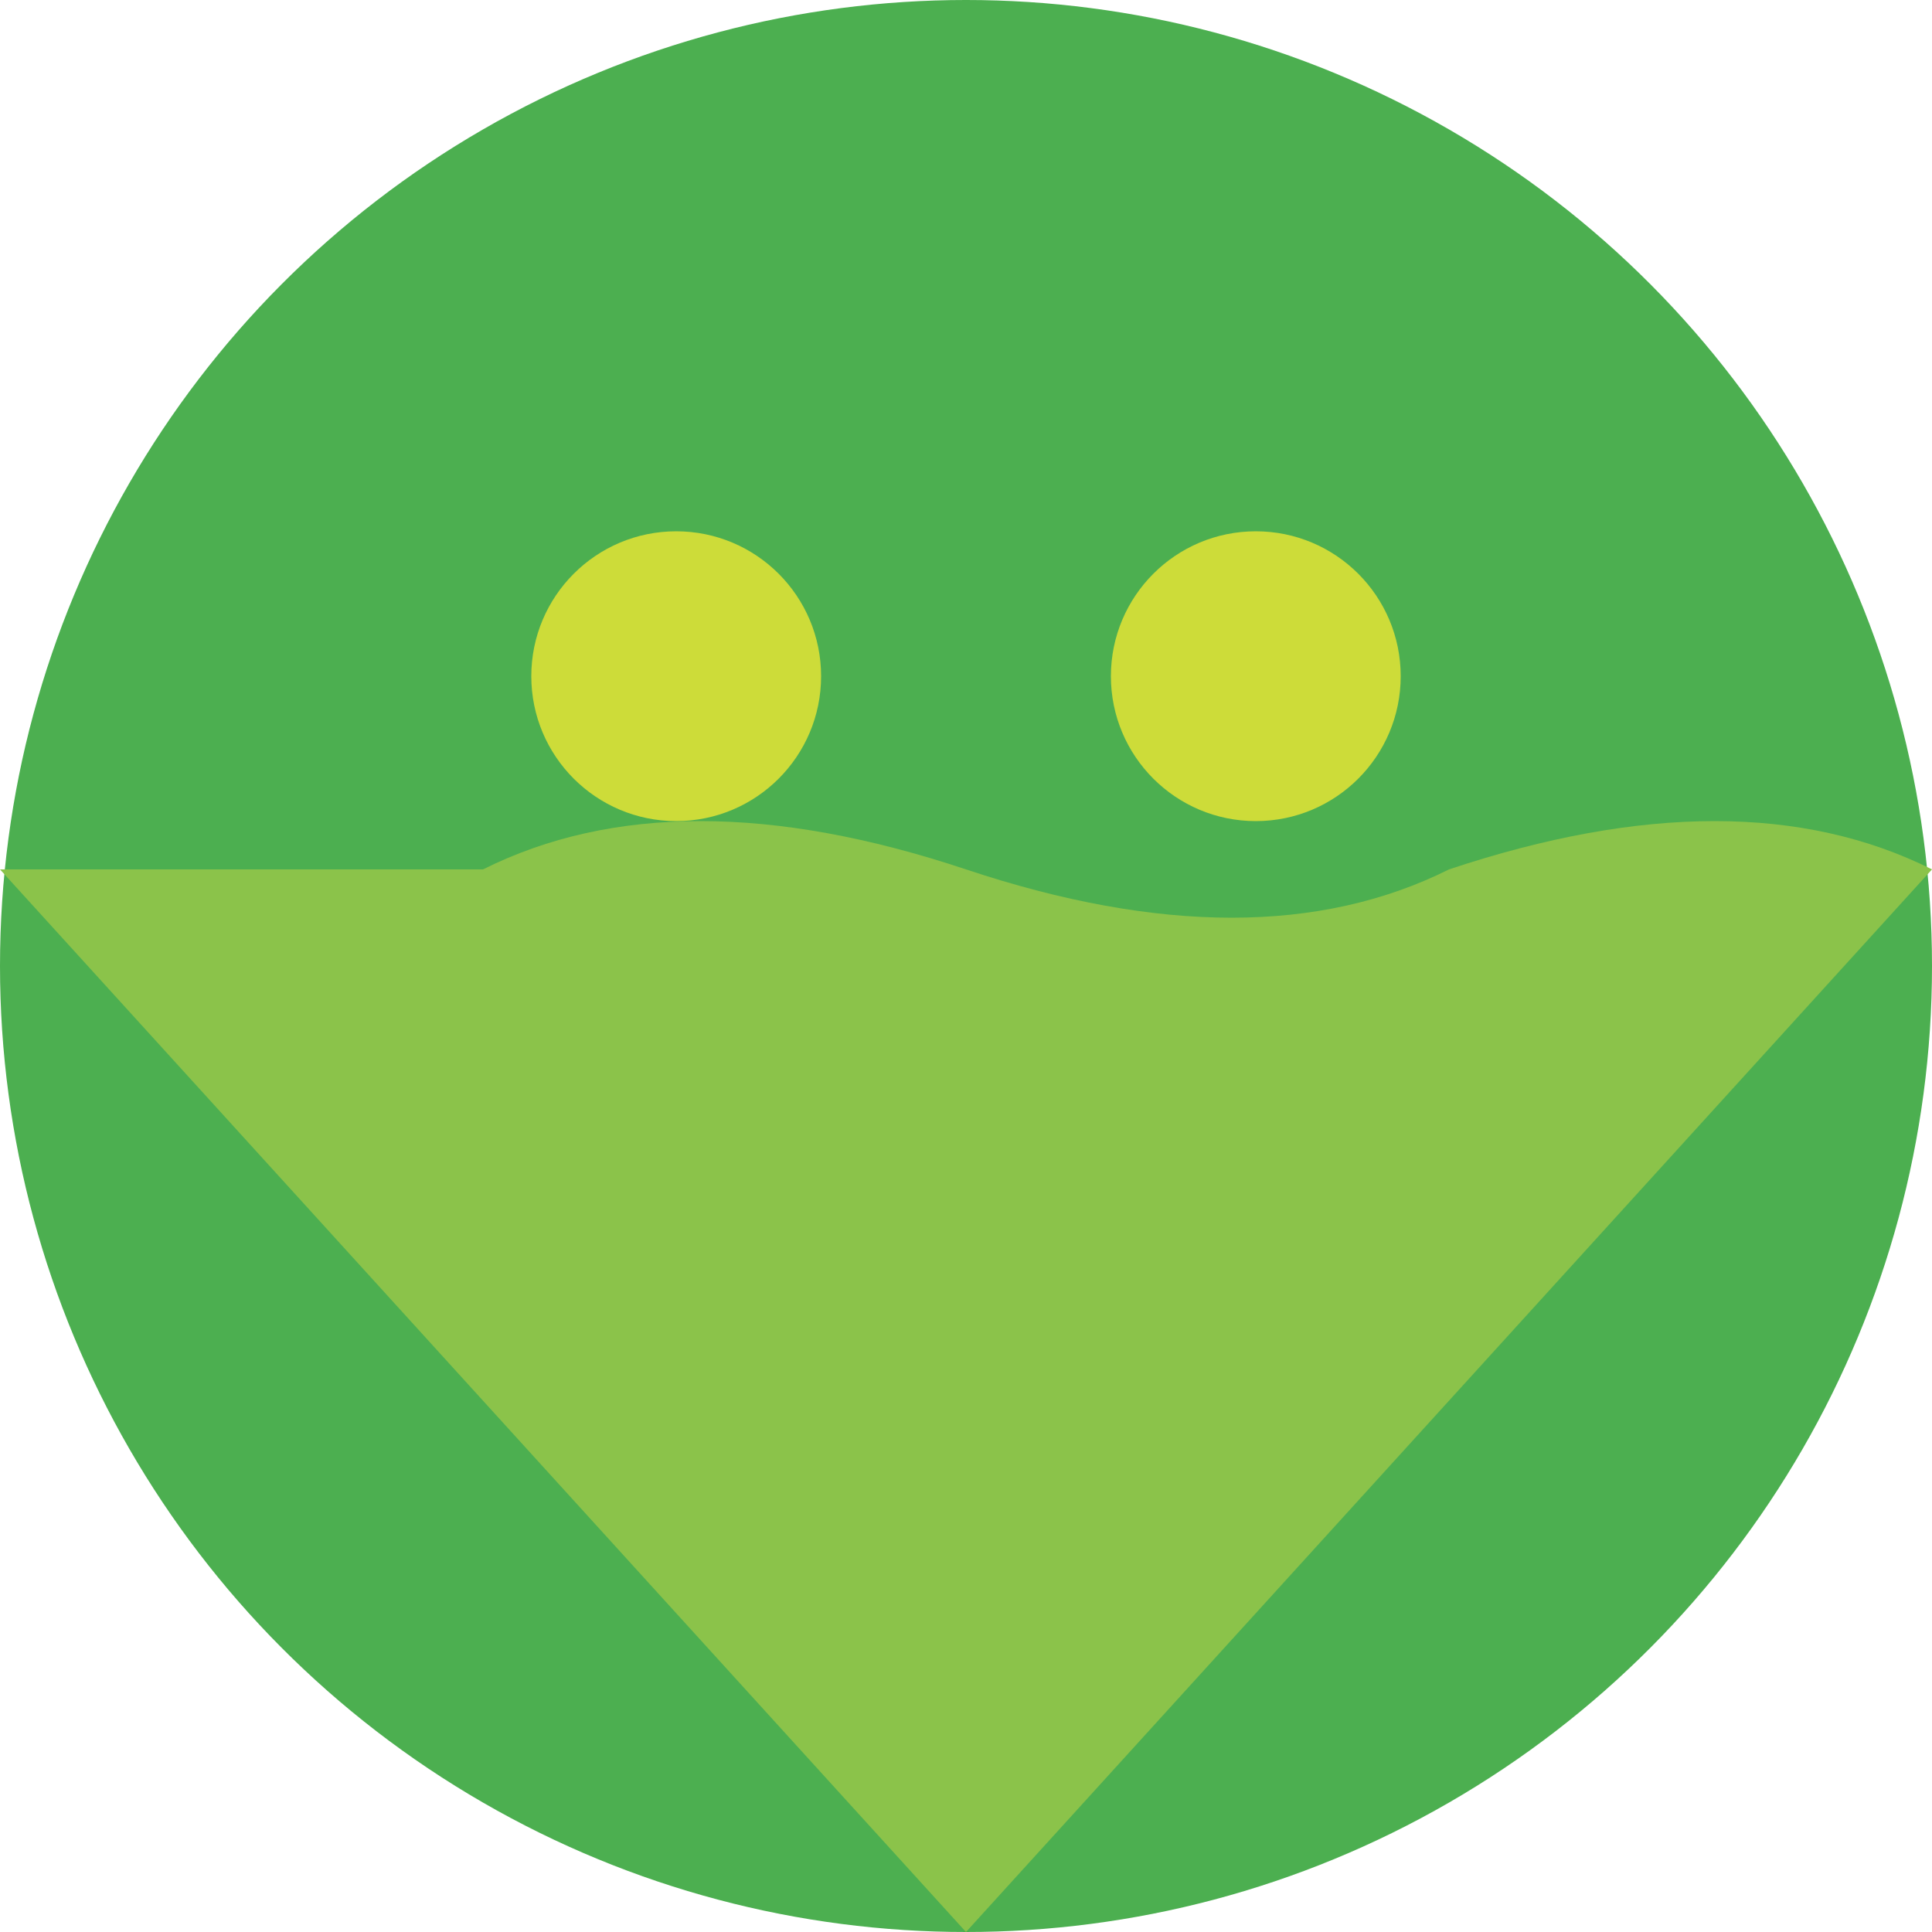
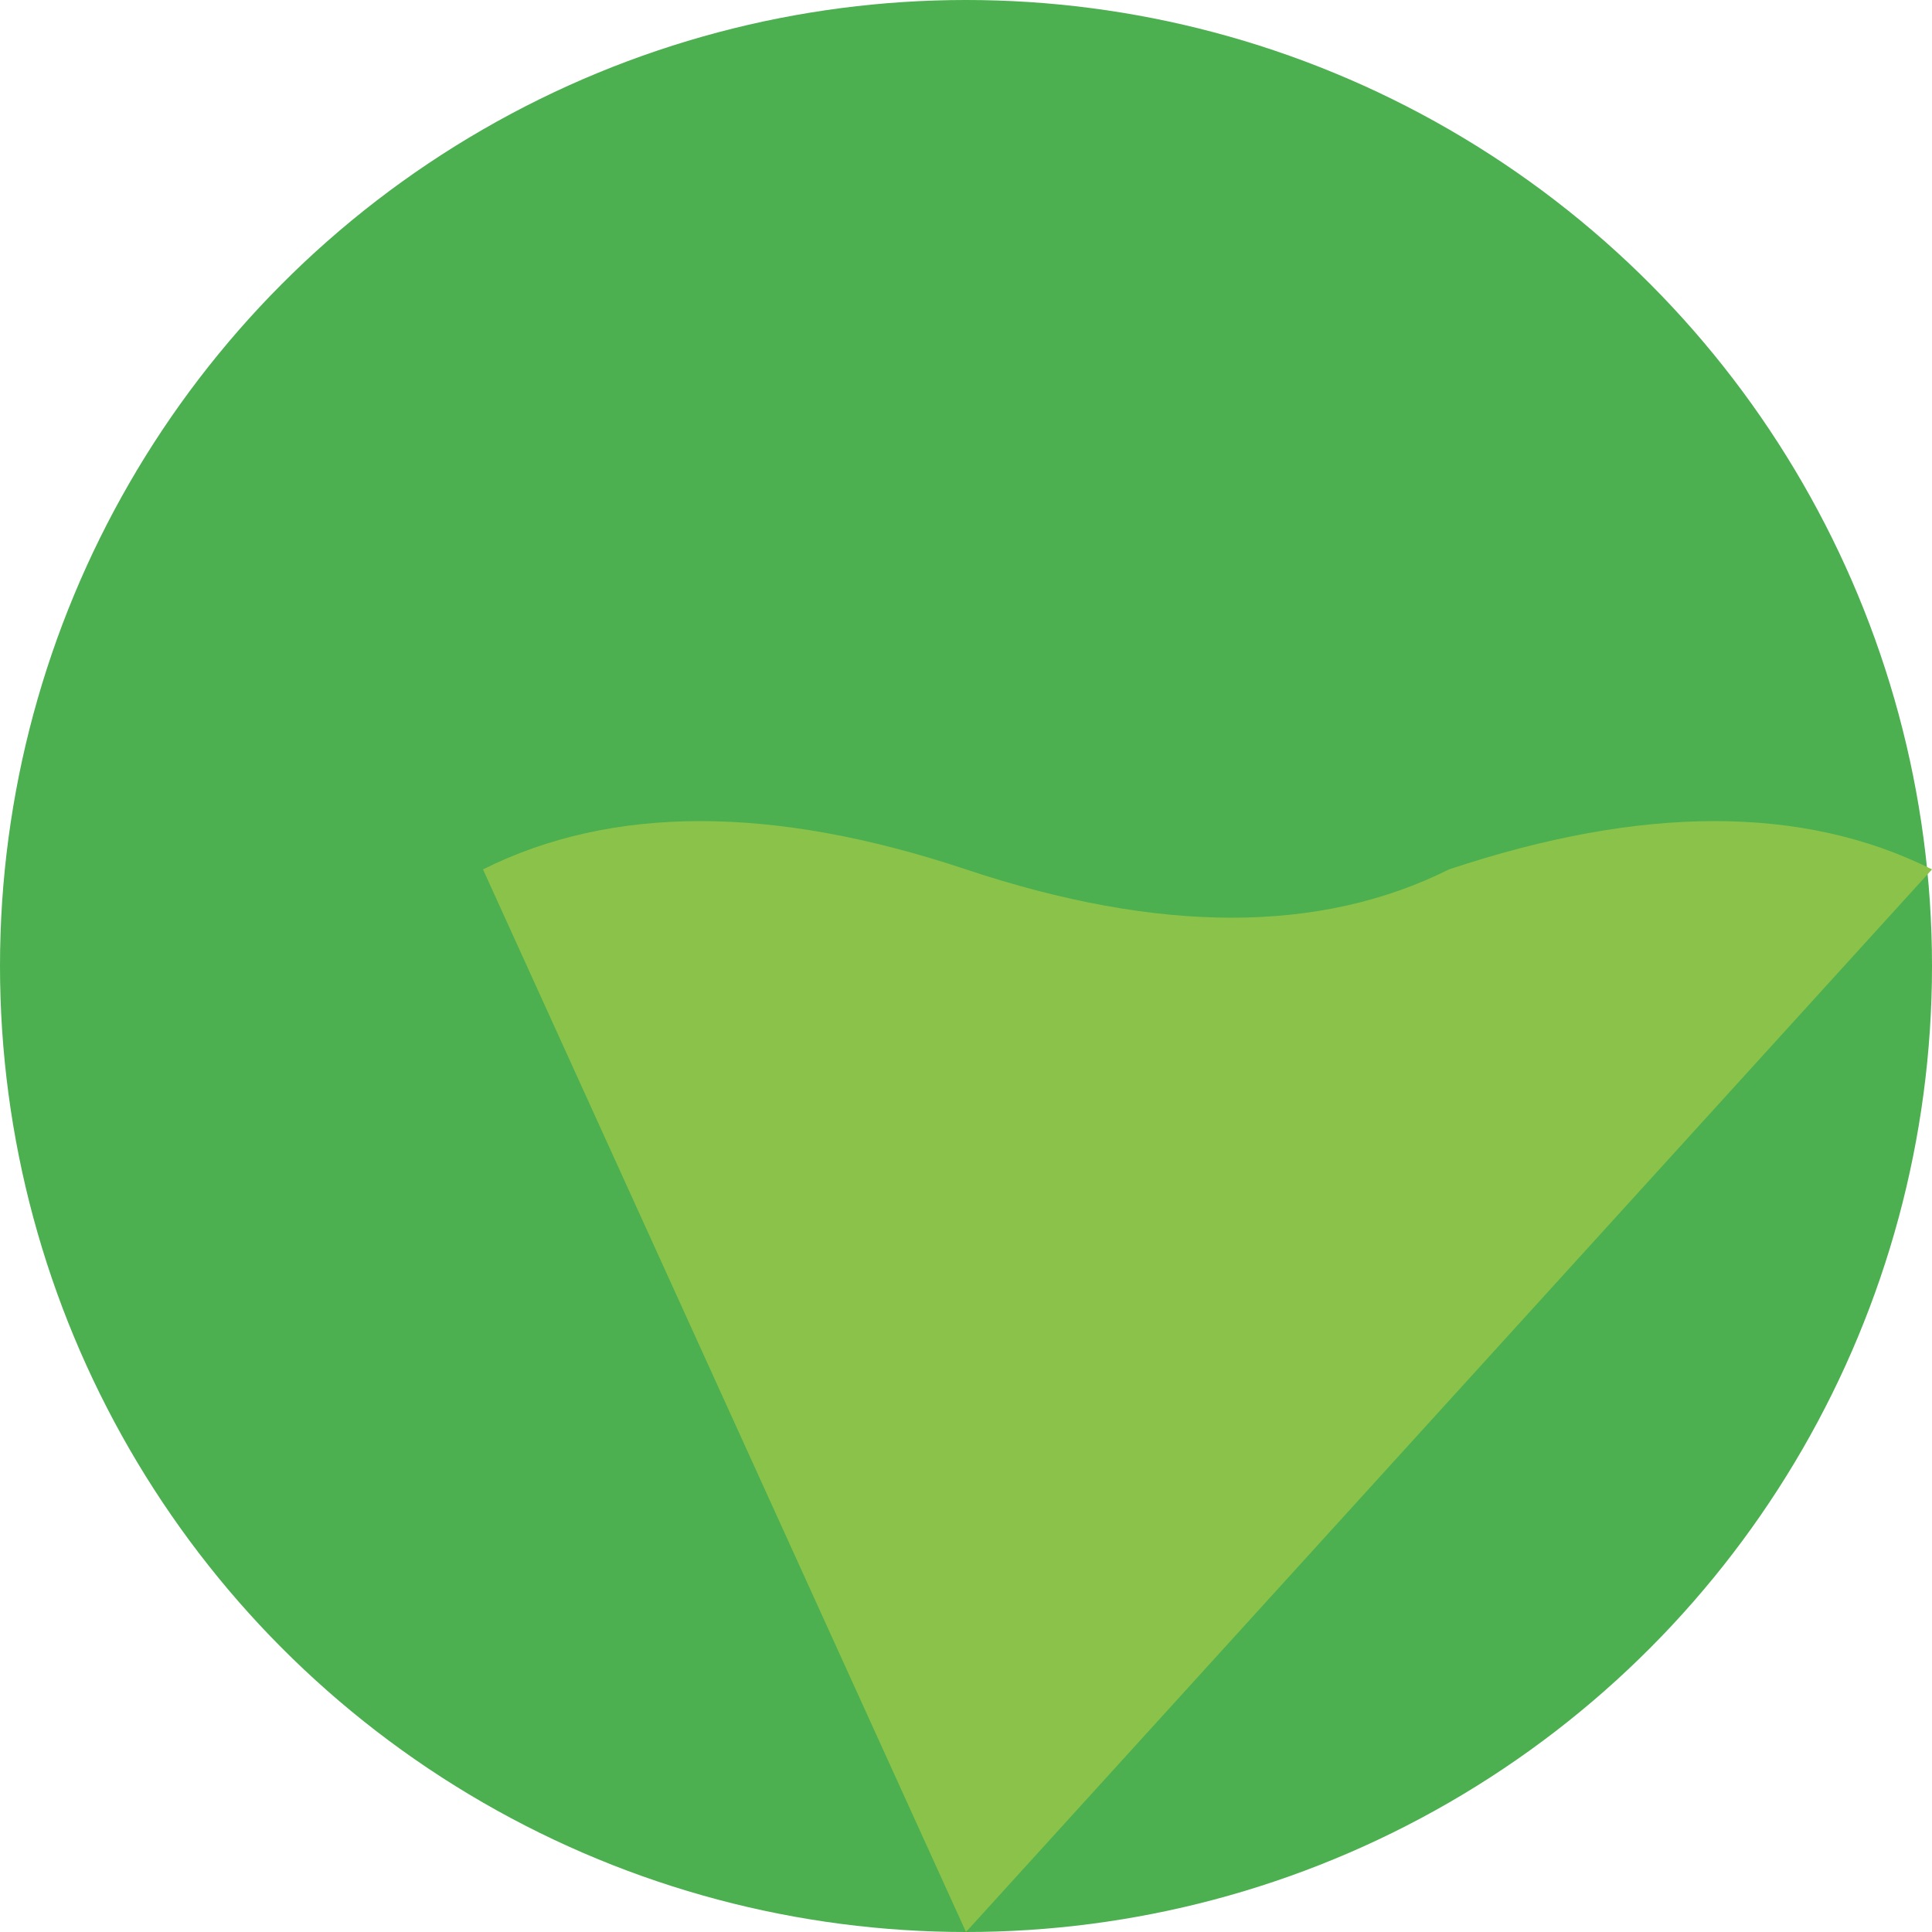
<svg xmlns="http://www.w3.org/2000/svg" viewBox="0 0 200 200" preserveAspectRatio="xMinYMin meet">
  <style>
    .st0{fill:#4CAF50;}
    .st1{fill:#8BC34A;}
    .st2{fill:#CDDC39;}
  </style>
  <circle class="st0" cx="100" cy="100" r="100" />
-   <path class="st1" d="M50 90 Q70 80, 100 90 Q130 100, 150 90 Q180 80, 200 90 L100 200 L0 90 Z" />
-   <circle class="st2" cx="70" cy="70" r="15" />
-   <circle class="st2" cx="130" cy="70" r="15" />
+   <path class="st1" d="M50 90 Q70 80, 100 90 Q130 100, 150 90 Q180 80, 200 90 L100 200 Z" />
</svg>